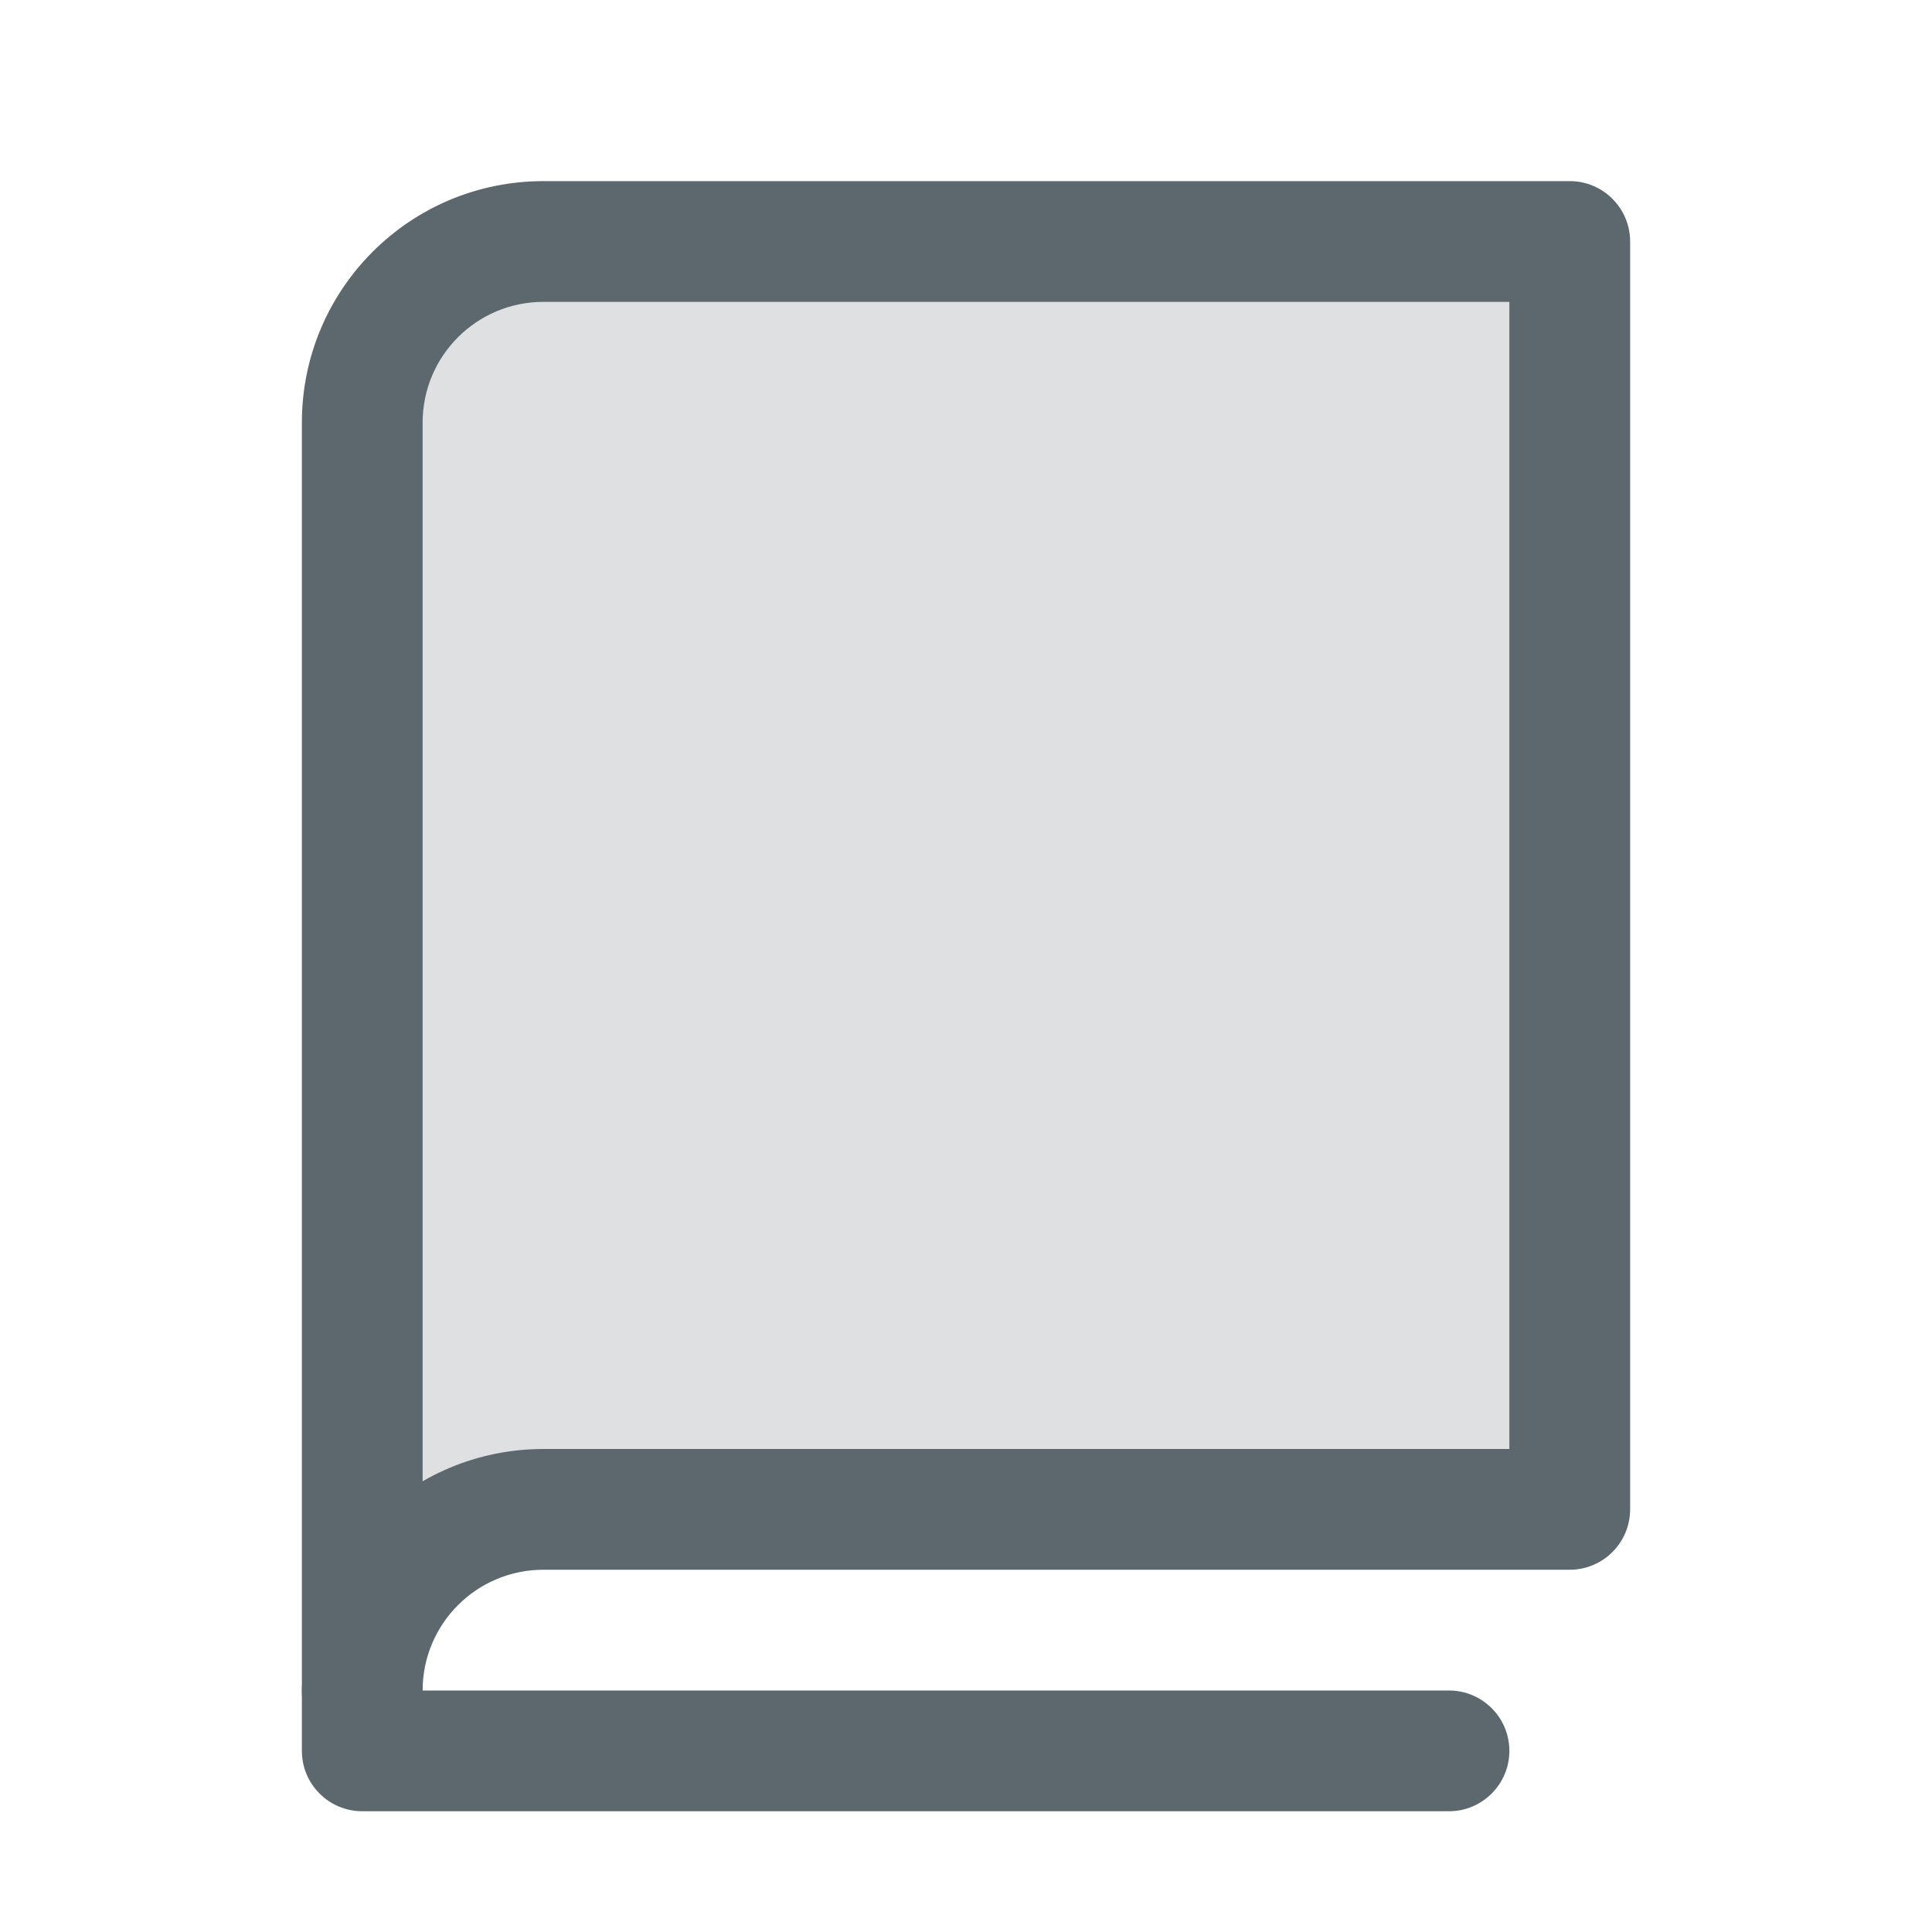
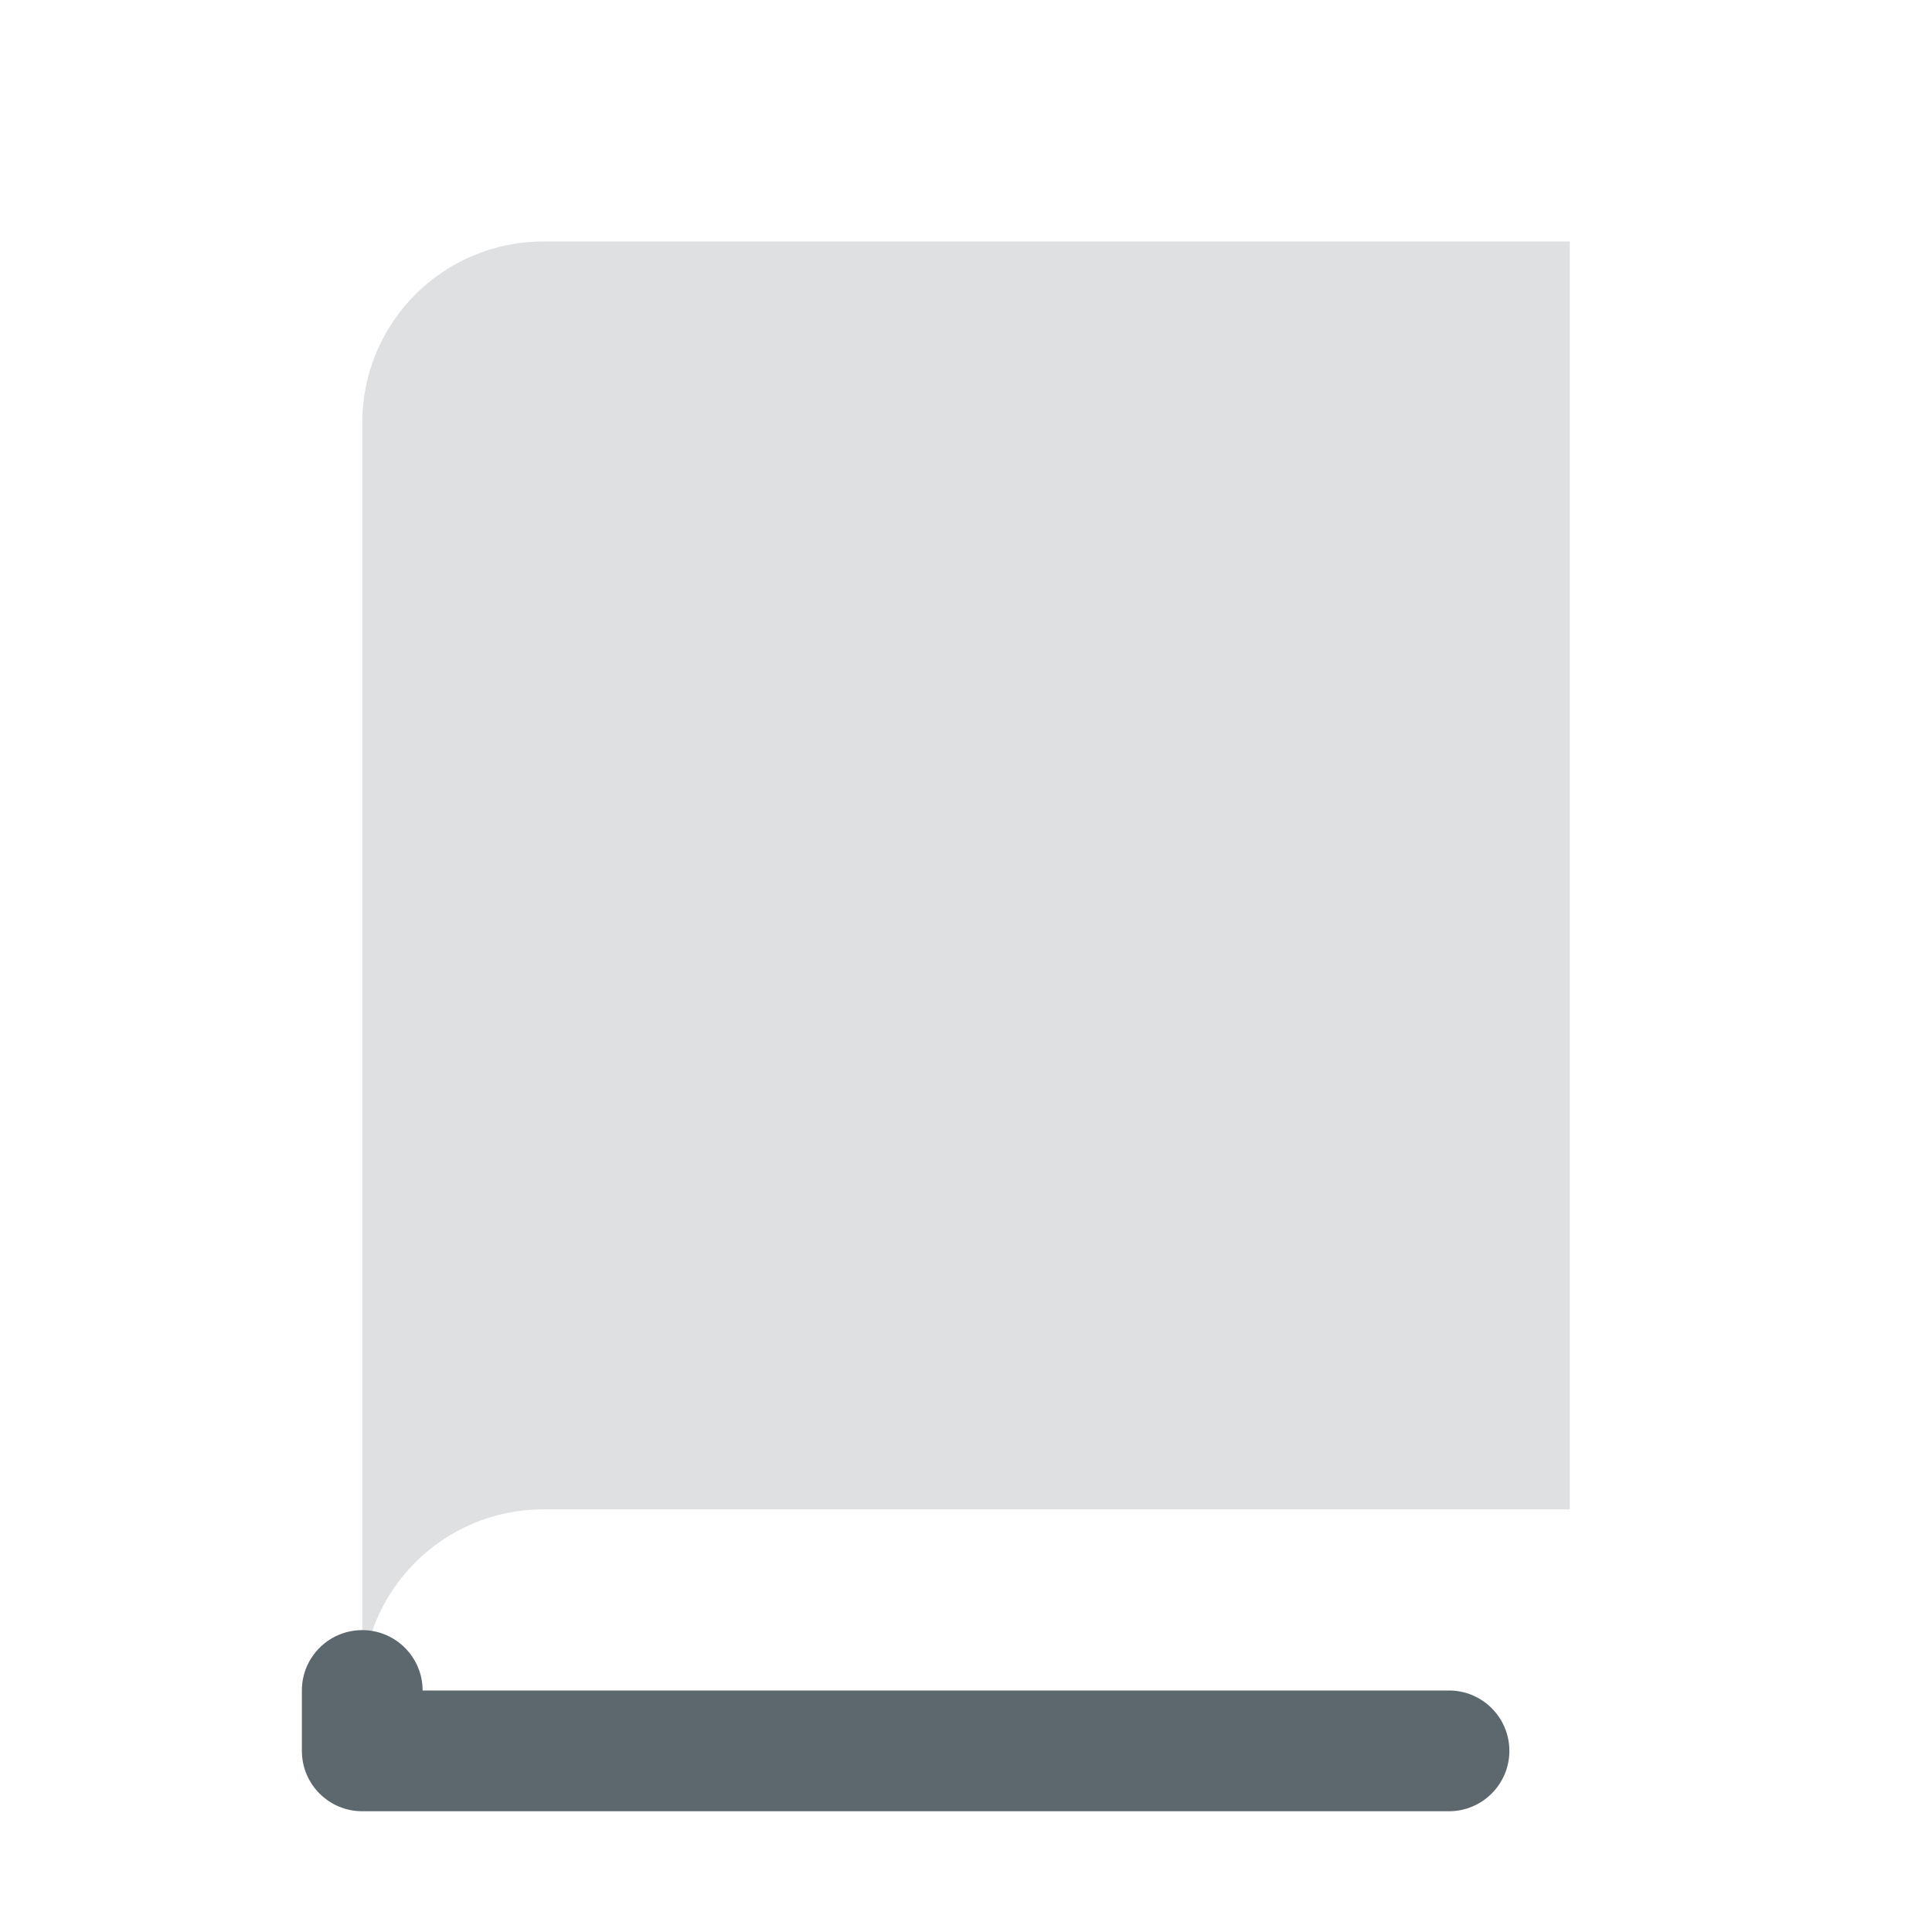
<svg xmlns="http://www.w3.org/2000/svg" width="36" height="36" viewBox="0 0 36 36" fill="none">
  <g clip-path="url(#clip0_839_1085)">
    <path opacity="0.2" d="M6.75 31.5C6.75 29.635 8.26 28.125 10.125 28.125H29.25V4.5H10.125C8.26 4.5 6.75 6.01 6.75 7.875V31.5Z" fill="#5C686E" />
-     <path d="M7.875 31.5C7.875 30.257 8.882 29.25 10.125 29.25H29.25C29.87 29.25 30.375 28.745 30.375 28.125V4.5C30.375 3.878 29.87 3.375 29.25 3.375H10.125C7.639 3.375 5.625 5.389 5.625 7.875V31.5H7.875ZM5.625 31.5C5.625 32.999 7.875 32.999 7.875 31.5V7.875C7.875 6.632 8.882 5.625 10.125 5.625H29.25L28.125 4.5V28.125L29.25 27H10.125C7.639 27 5.625 29.014 5.625 31.5Z" fill="#5C686E" />
    <path d="M5.625 31.5V32.625C5.625 33.245 6.128 33.75 6.75 33.75H27C27.62 33.75 28.125 33.245 28.125 32.625C28.125 32.003 27.62 31.5 27 31.5H6.75L7.875 32.625V31.5C7.875 30.878 7.37 30.375 6.75 30.375C6.128 30.375 5.625 30.878 5.625 31.5Z" fill="#5C686E" />
  </g>
  <defs>
    <clipPath id="clip0_839_1085">
      <rect width="36" height="36" fill="white" />
    </clipPath>
  </defs>
</svg>